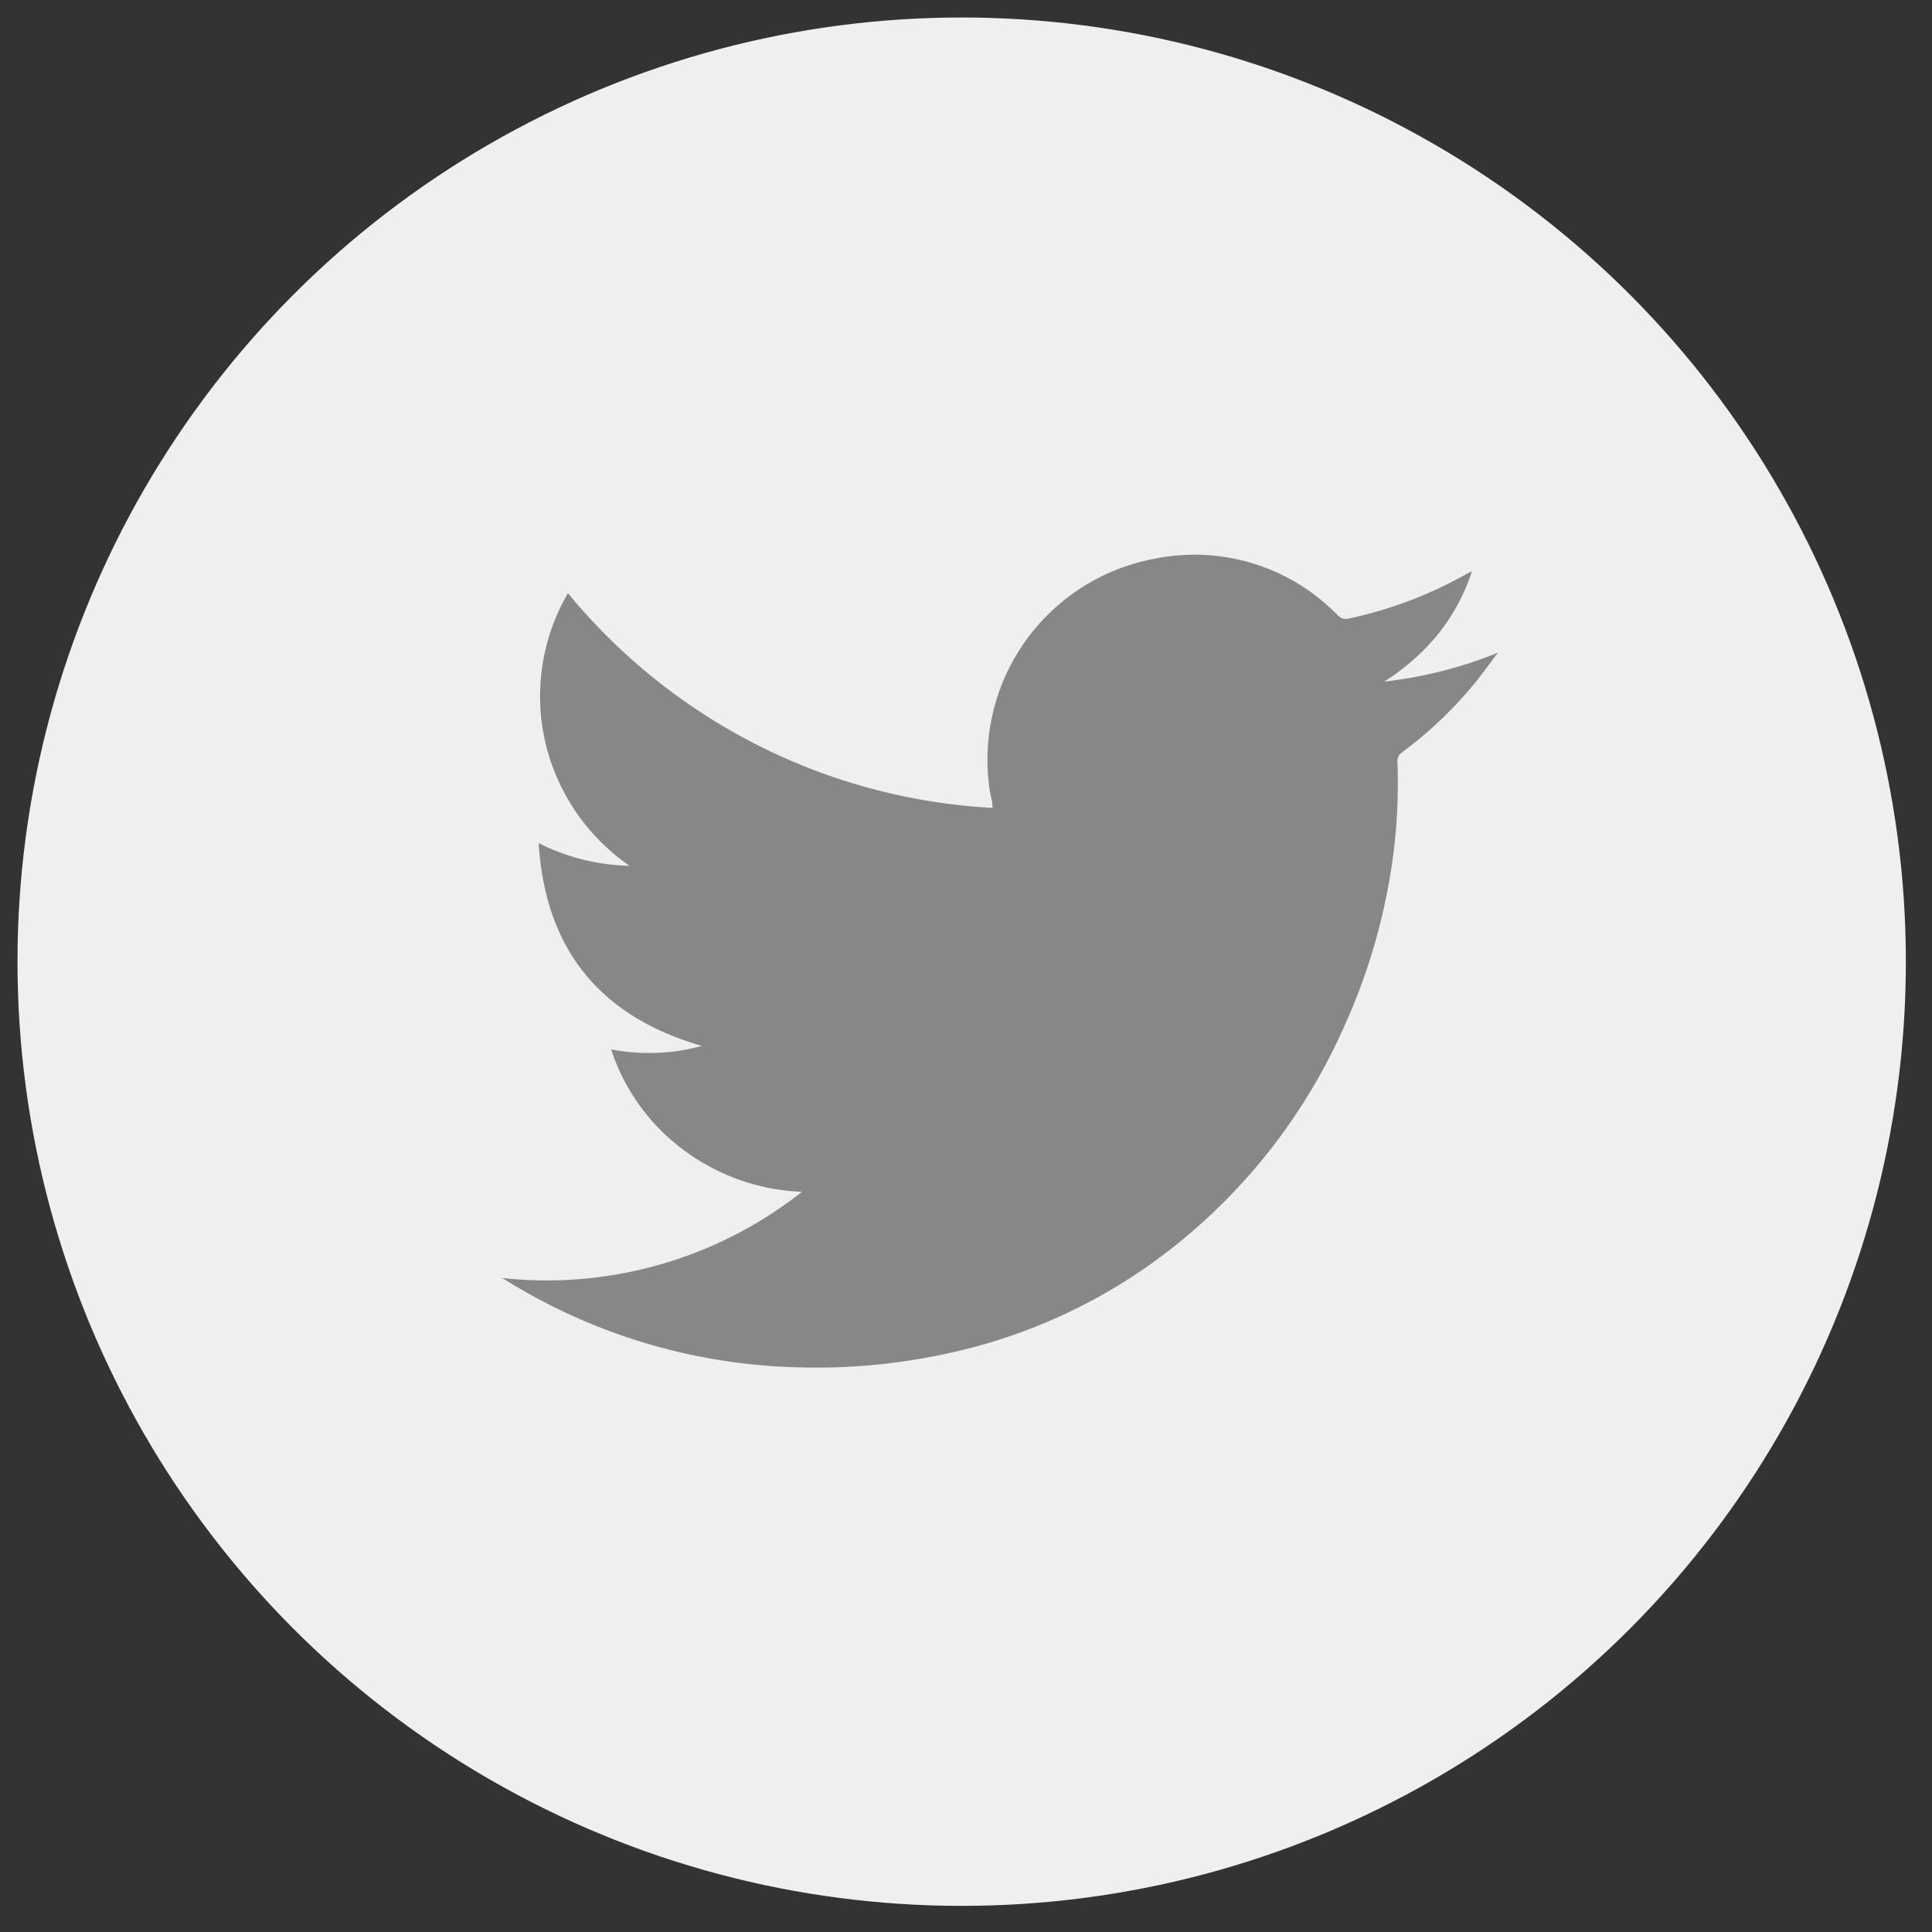
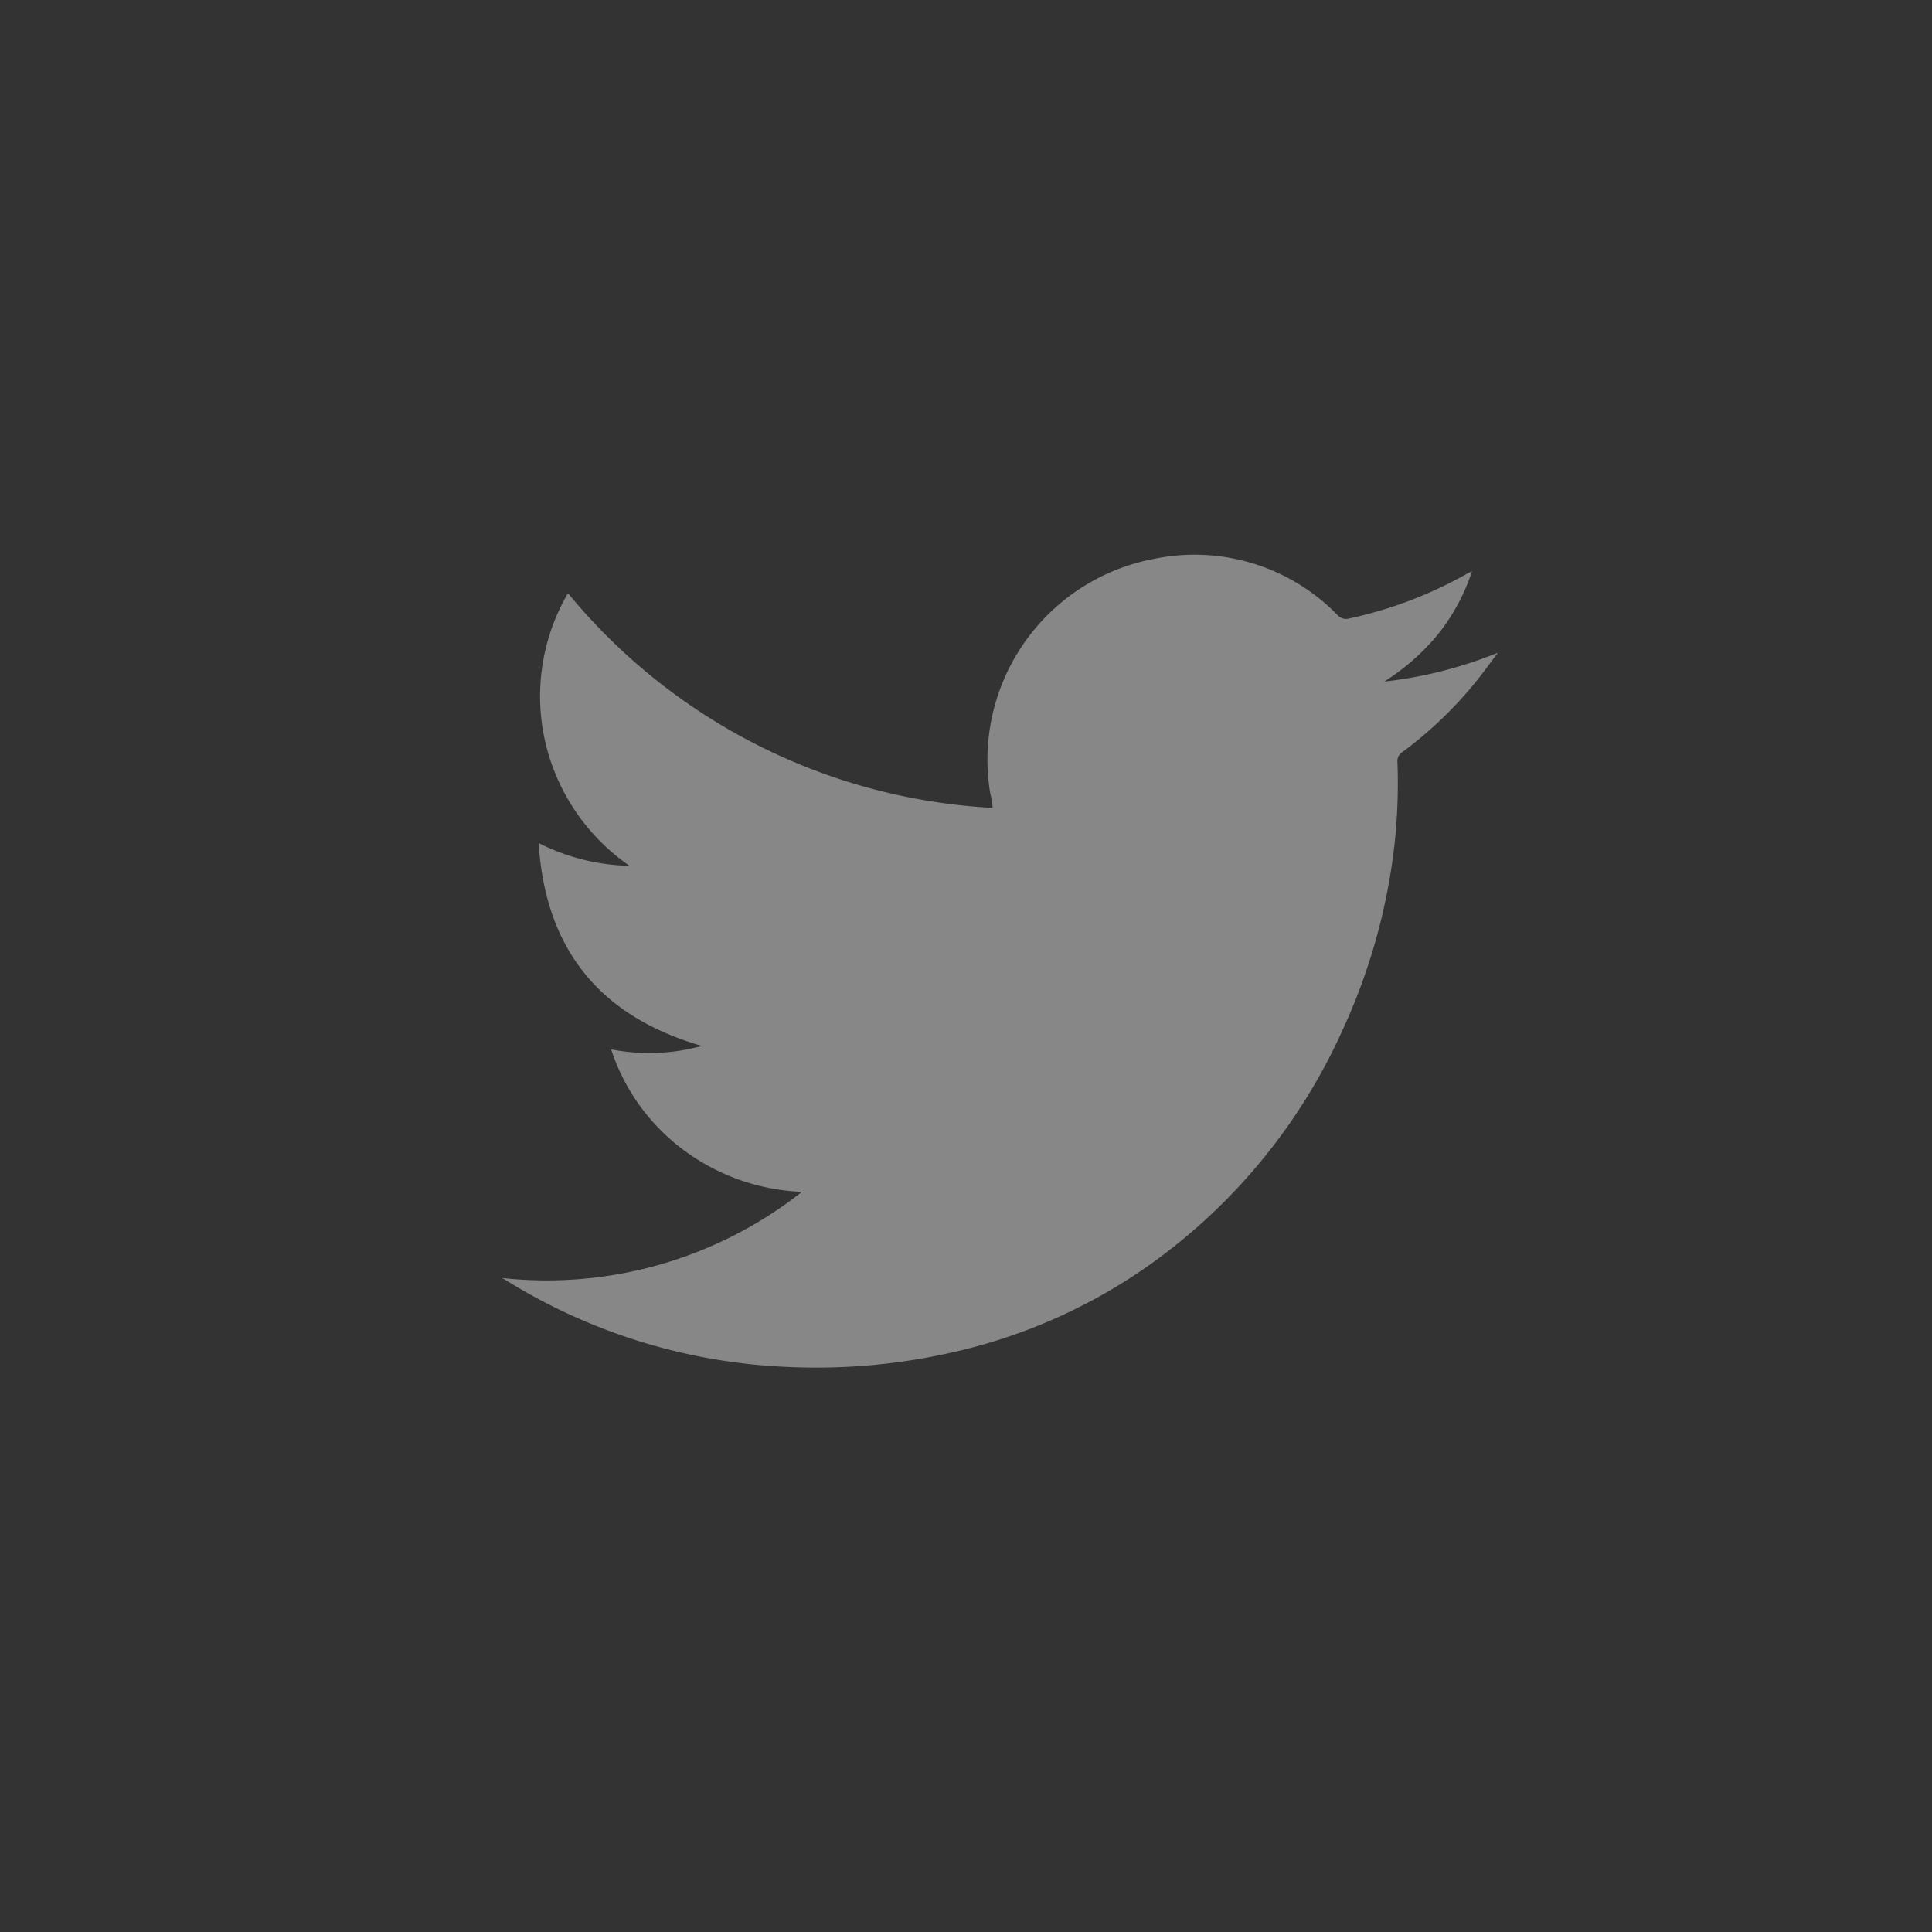
<svg xmlns="http://www.w3.org/2000/svg" id="레이어_1" data-name="레이어 1" viewBox="0 0 85.04 85.04">
  <rect x="0" y="0" width="85.04" height="85.04" fill="#333333" stroke="none" />
  <defs>
    <style>.cls-1{fill:#efefef;}.cls-2{fill:#878787;}</style>
  </defs>
  <title>대지 1</title>
-   <circle class="cls-1" cx="42.33" cy="42.33" r="41.56" />
  <path class="cls-2" d="M22.07,56.25A18.14,18.14,0,0,0,35.3,52.46a9.34,9.34,0,0,1-5.17-1.81,9,9,0,0,1-3.23-4.46,8.93,8.93,0,0,0,2.79.09c.41-.05.81-.14,1.21-.24-4.5-1.3-6.9-4.26-7.19-8.93a9.27,9.27,0,0,0,4,1A9.13,9.13,0,0,1,24,32.66a9,9,0,0,1,1-6.55,26,26,0,0,0,18.69,9.45c0-.28-.08-.51-.12-.74A9,9,0,0,1,50.79,24.6a8.78,8.78,0,0,1,8.09,2.48.5.5,0,0,0,.52.14,18.31,18.31,0,0,0,5.23-2l.16-.07a8.83,8.83,0,0,1-1.52,2.8A9.94,9.94,0,0,1,60.93,30a18.74,18.74,0,0,0,5-1.27c-.29.39-.58.79-.88,1.17a17.78,17.78,0,0,1-3.33,3.21.46.46,0,0,0-.21.43,24.92,24.92,0,0,1-.14,3.73,26.63,26.63,0,0,1-2.28,8.08,25.51,25.51,0,0,1-8.74,10.5,24.22,24.22,0,0,1-8.86,3.77,27,27,0,0,1-6.78.55,25.48,25.48,0,0,1-12.54-3.88Z" />
</svg>